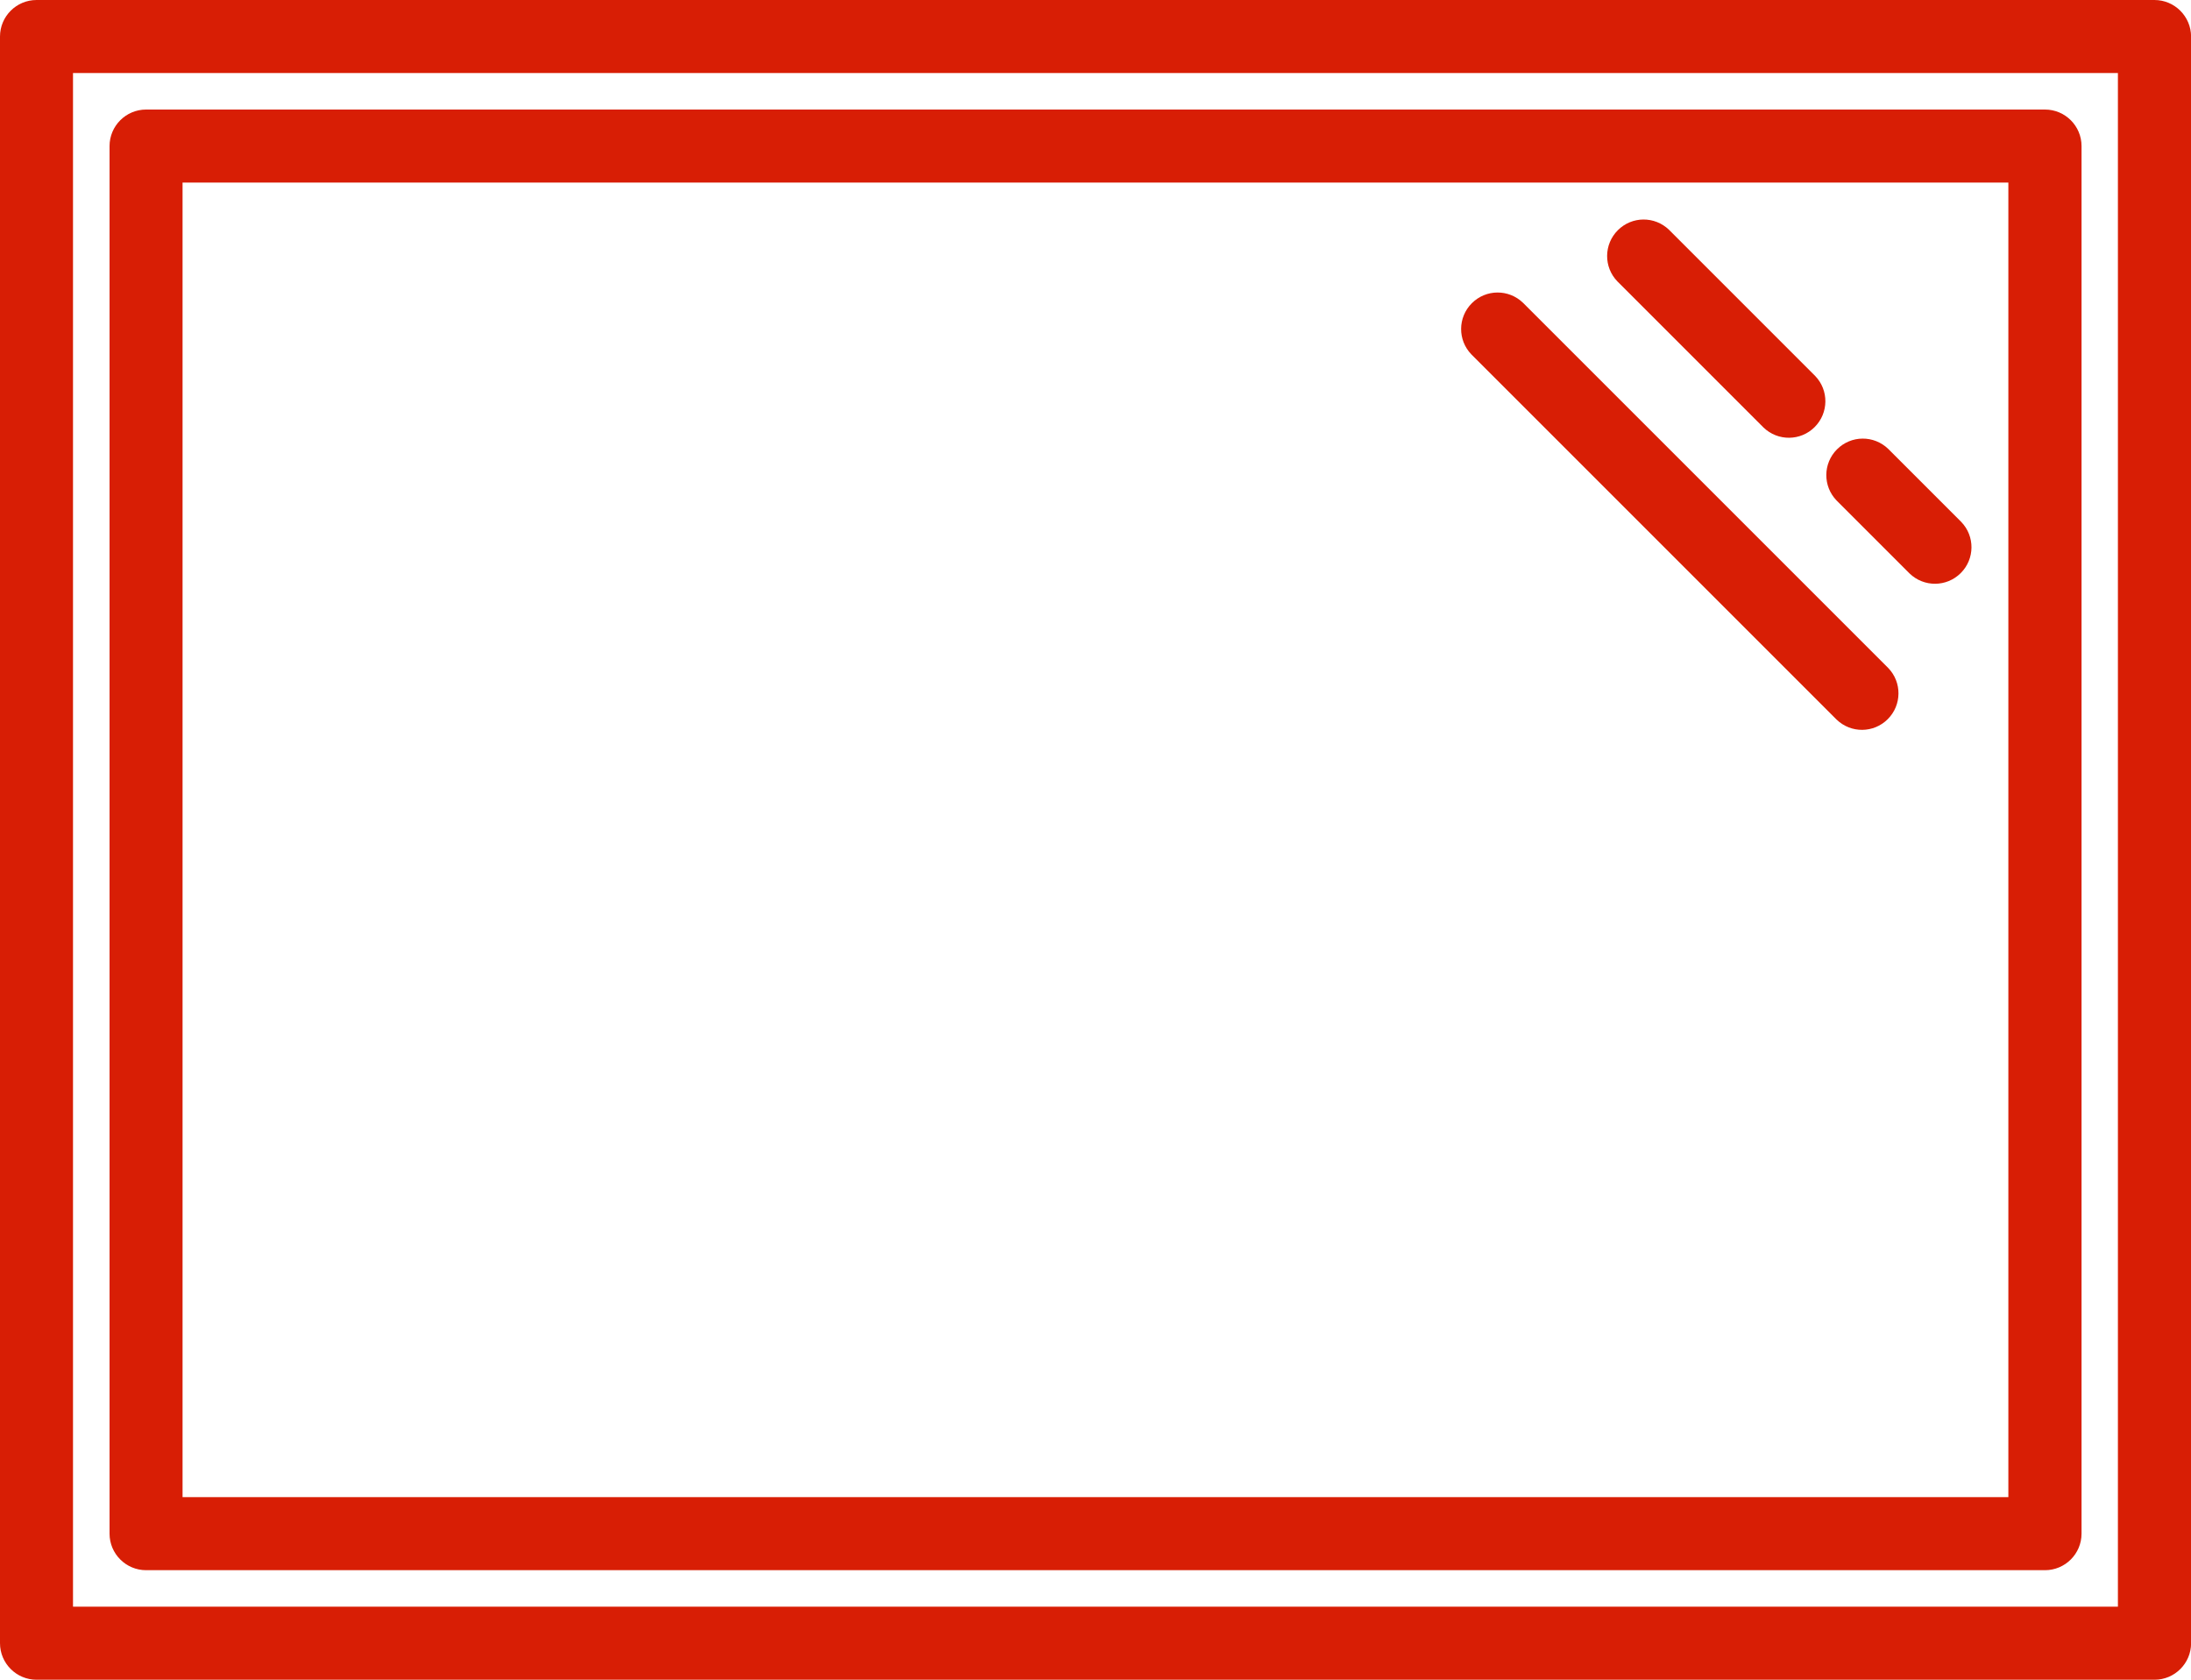
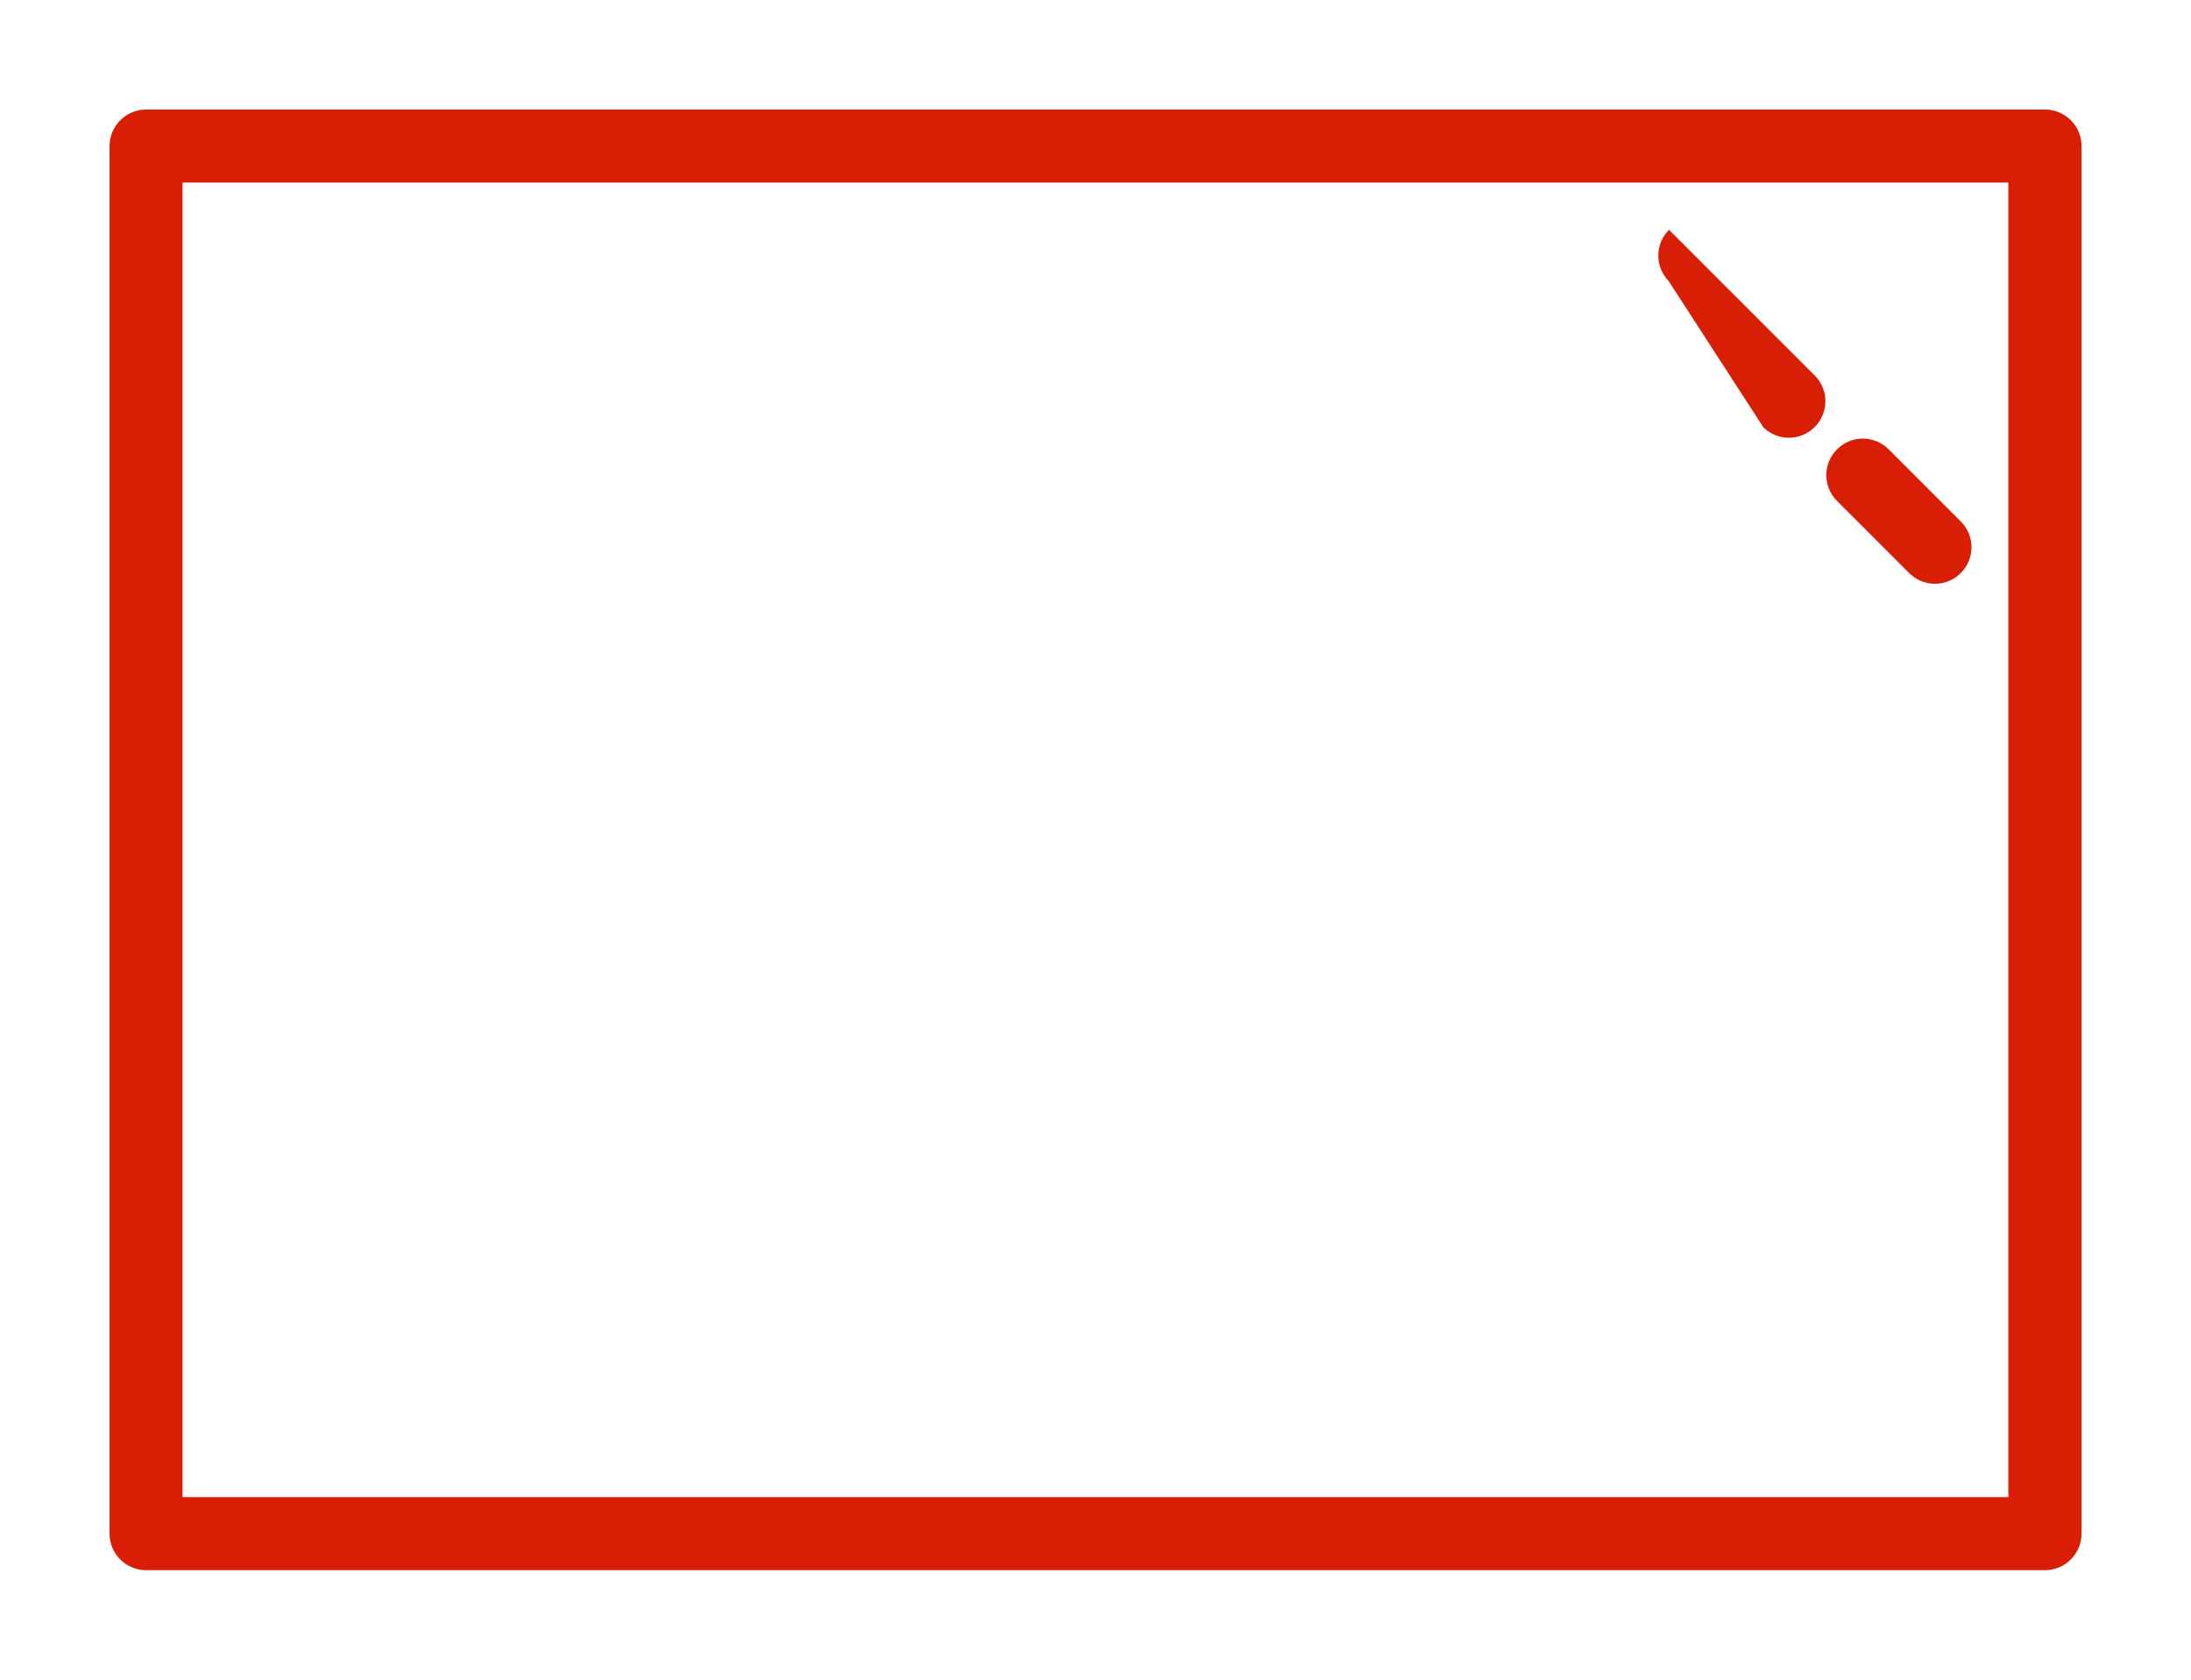
<svg xmlns="http://www.w3.org/2000/svg" version="1.1" id="Capa_1" x="0px" y="0px" viewBox="0 0 250 191.67" style="enable-background:new 0 0 250 191.67;" xml:space="preserve">
  <style type="text/css">
	.st0{fill:#D81E05;}
</style>
  <g>
-     <path class="st0" d="M245.83,0H4.17C1.87,0,0,1.87,0,4.17V187.5c0,2.3,1.87,4.17,4.17,4.17h241.67c2.3,0,4.17-1.87,4.17-4.17V4.17   C250,1.87,248.13,0,245.83,0z M241.67,183.33H8.33v-175h233.33V183.33z" />
    <path class="st0" d="M16.67,179.17h216.67c2.3,0,4.17-1.87,4.17-4.17V16.67c0-2.3-1.87-4.17-4.17-4.17H16.67   c-2.3,0-4.17,1.87-4.17,4.17V175C12.5,177.3,14.37,179.17,16.67,179.17z M20.83,20.83h208.33v150H20.83V20.83z" />
-     <path class="st0" d="M201.22,48.78c1.64,1.58,4.23,1.56,5.84-0.05c1.61-1.61,1.63-4.21,0.05-5.84l-16.67-16.67   c-1.64-1.58-4.23-1.56-5.84,0.05c-1.61,1.61-1.63,4.21-0.05,5.84L201.22,48.78z" />
+     <path class="st0" d="M201.22,48.78c1.64,1.58,4.23,1.56,5.84-0.05c1.61-1.61,1.63-4.21,0.05-5.84l-16.67-16.67   c-1.61,1.61-1.63,4.21-0.05,5.84L201.22,48.78z" />
    <path class="st0" d="M215.45,51.22c-1.64-1.58-4.23-1.56-5.84,0.05c-1.61,1.61-1.63,4.21-0.05,5.84l8.33,8.33   c1.64,1.58,4.23,1.56,5.84-0.05c1.61-1.61,1.63-4.21,0.05-5.84L215.45,51.22z" />
-     <path class="st0" d="M173.78,34.55c-1.64-1.58-4.23-1.56-5.84,0.05c-1.61,1.61-1.63,4.21-0.05,5.84l41.67,41.67   c1.64,1.58,4.23,1.56,5.84-0.05c1.61-1.61,1.63-4.21,0.05-5.84L173.78,34.55z" />
  </g>
</svg>